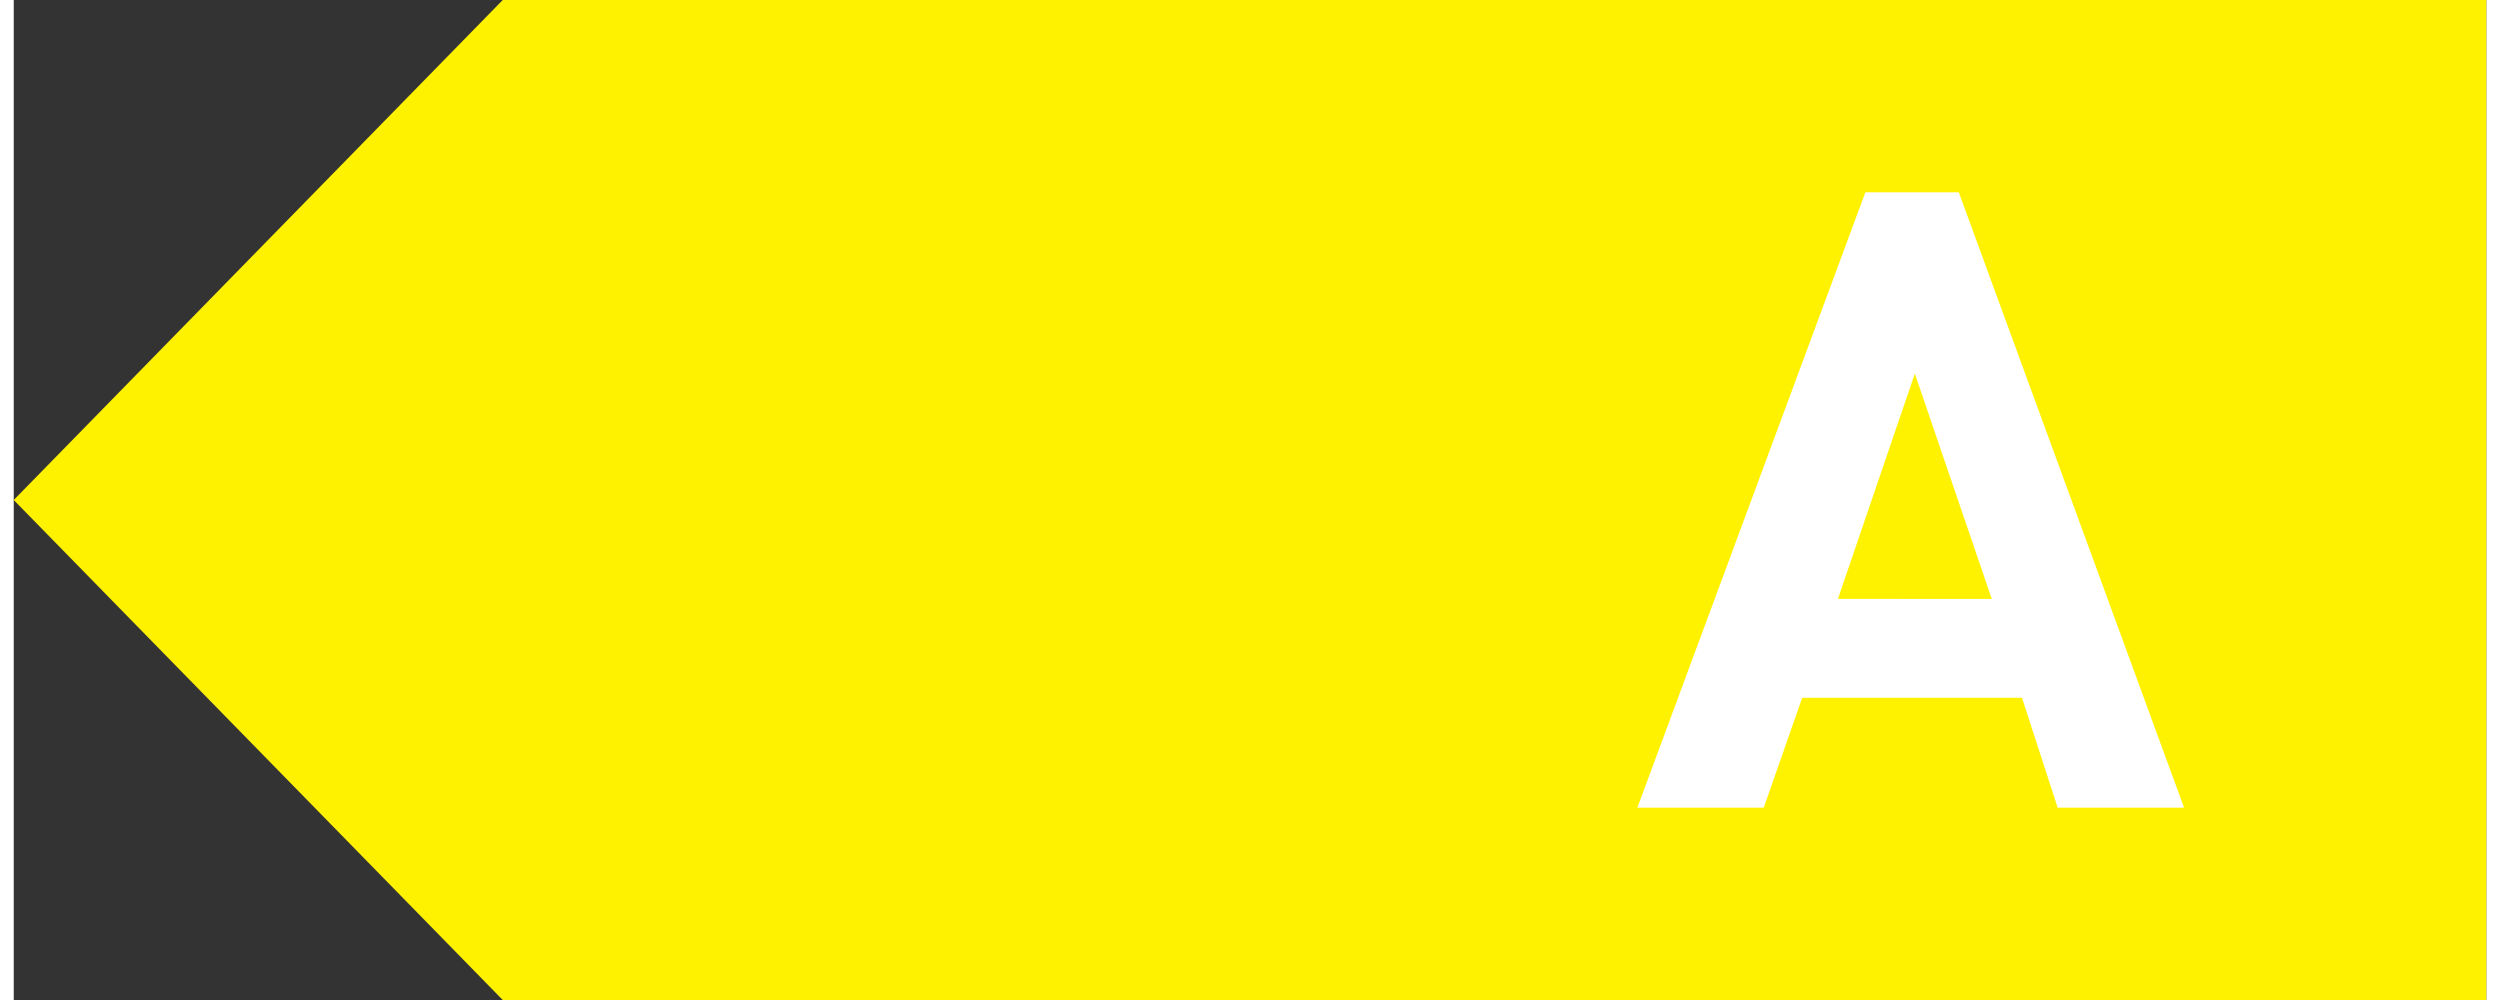
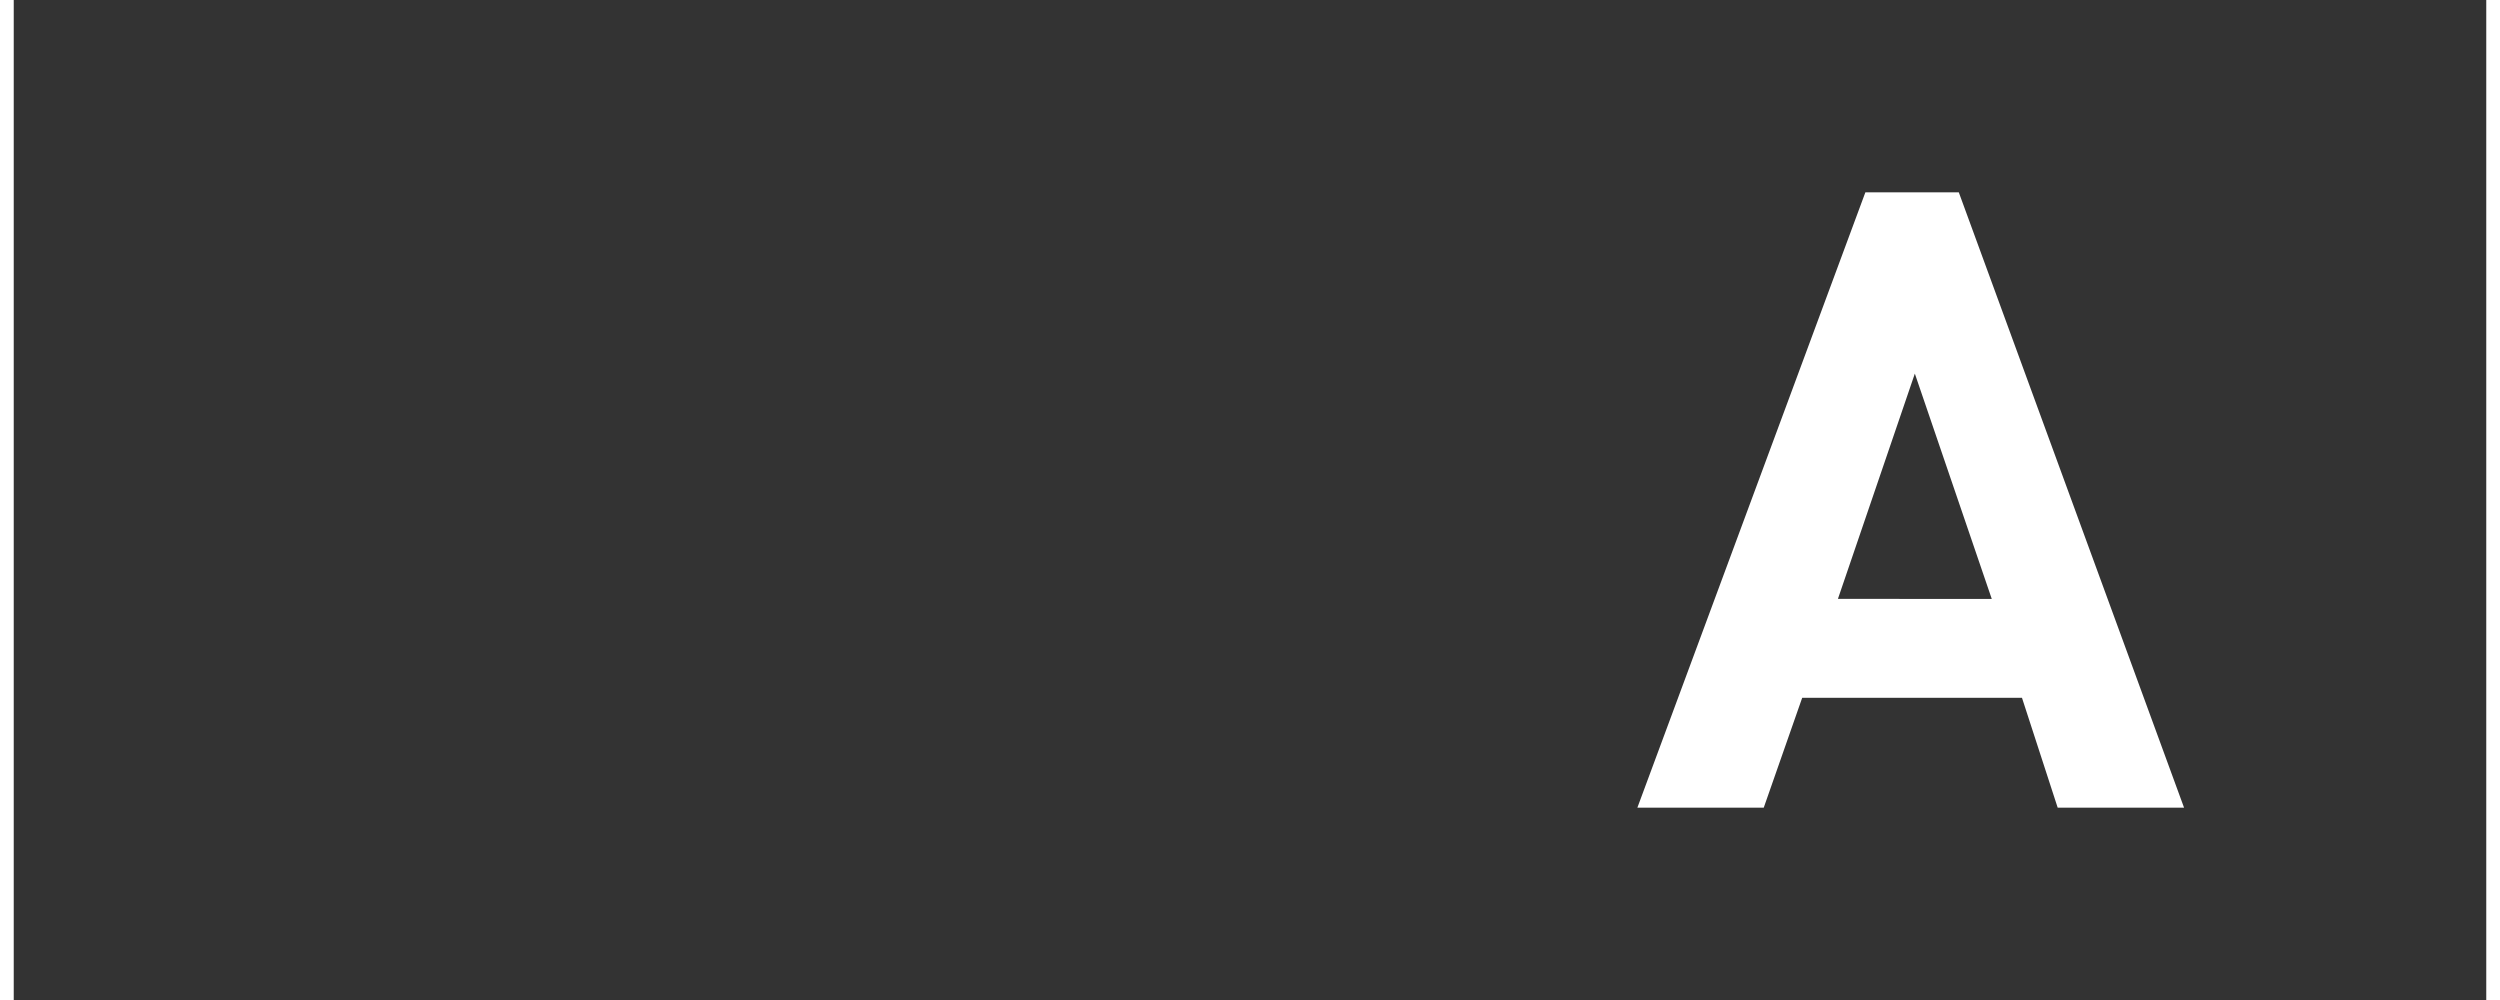
<svg xmlns="http://www.w3.org/2000/svg" version="1.1" id="Ebene_1" x="0px" y="0px" viewBox="0 0 90 36.4" style="enable-background:new 0 0 90 36.4;" xml:space="preserve" width="40" height="16">
  <rect x="0" y="0" width="90" height="36.4" fill="#333333" stroke="none" />
  <style type="text/css">
	.st0{fill:#FFF200;}
	.st1{fill:#FFFFFF;}
</style>
-   <polygon class="st0" points="17.8,36.4 90,36.4 90,0 17.8,0 0,18.2 " />
  <title>Insektenschutz</title>
  <g>
    <path class="st1" d="M74.4,29.4l-1.3-4h-8l-1.4,4h-4.6L67.4,7h3.4L79,29.4H74.4z M69.2,13.6l-2.8,8.2H72L69.2,13.6z" />
  </g>
</svg>